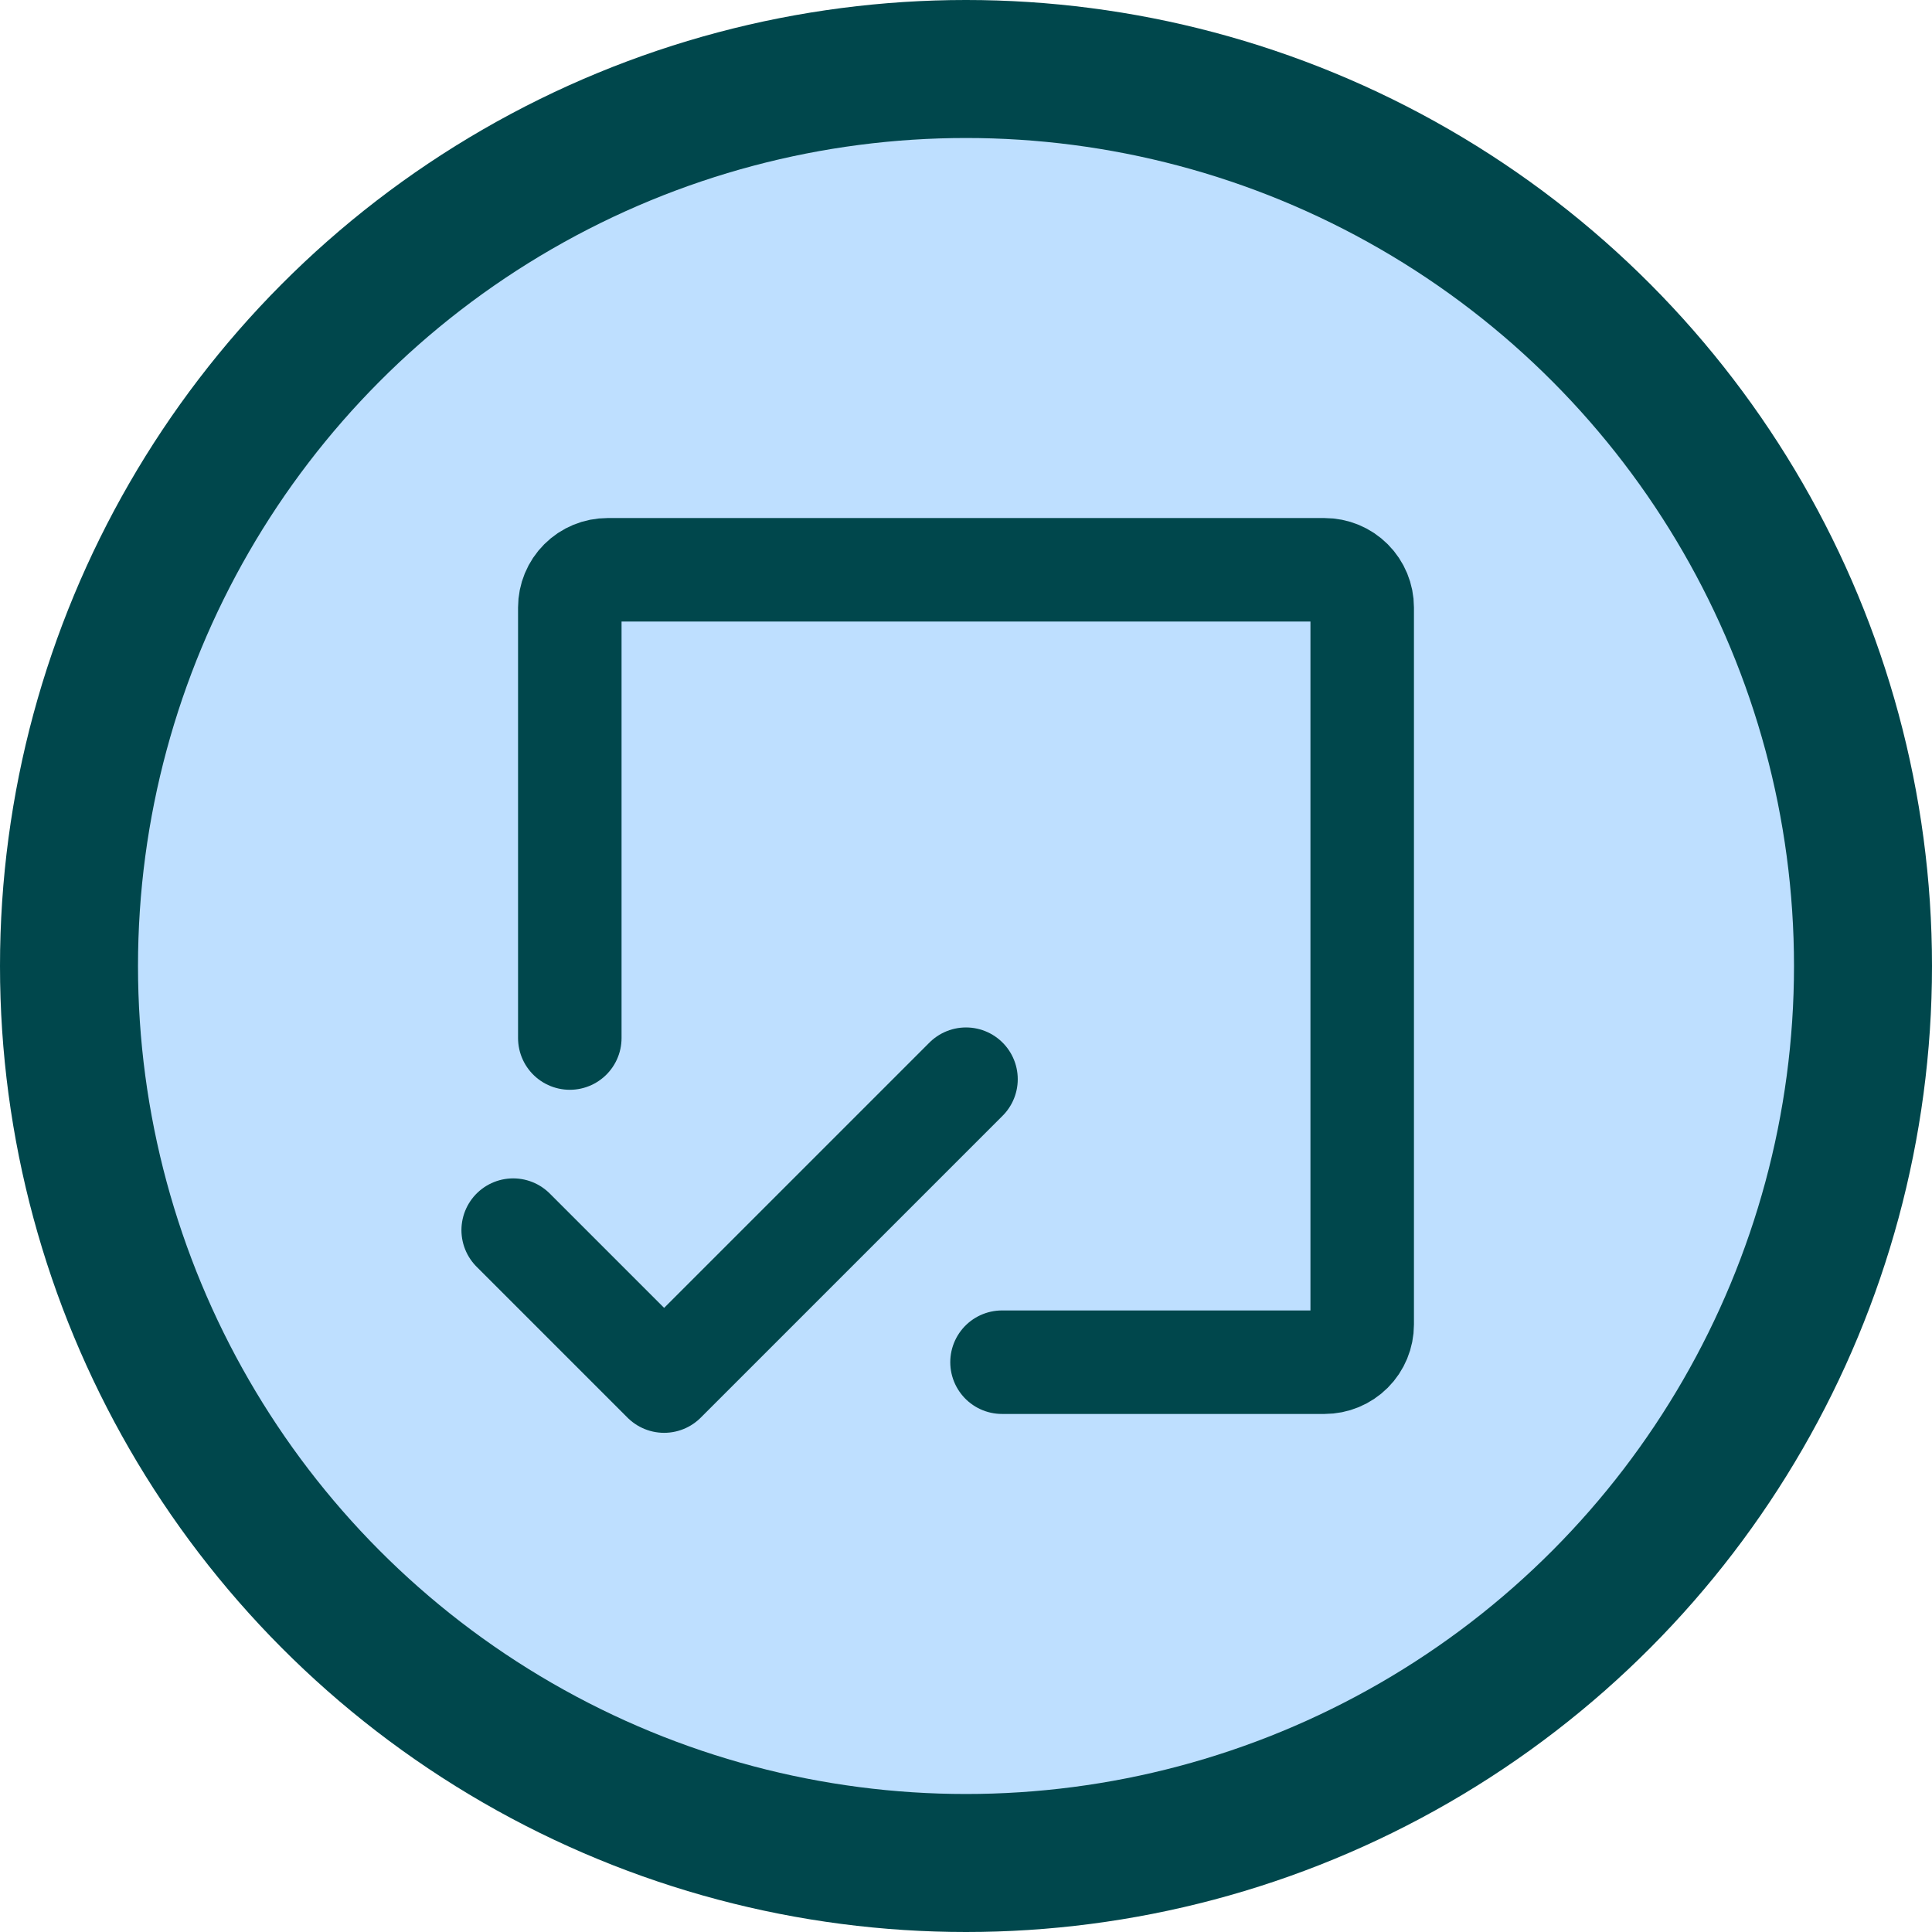
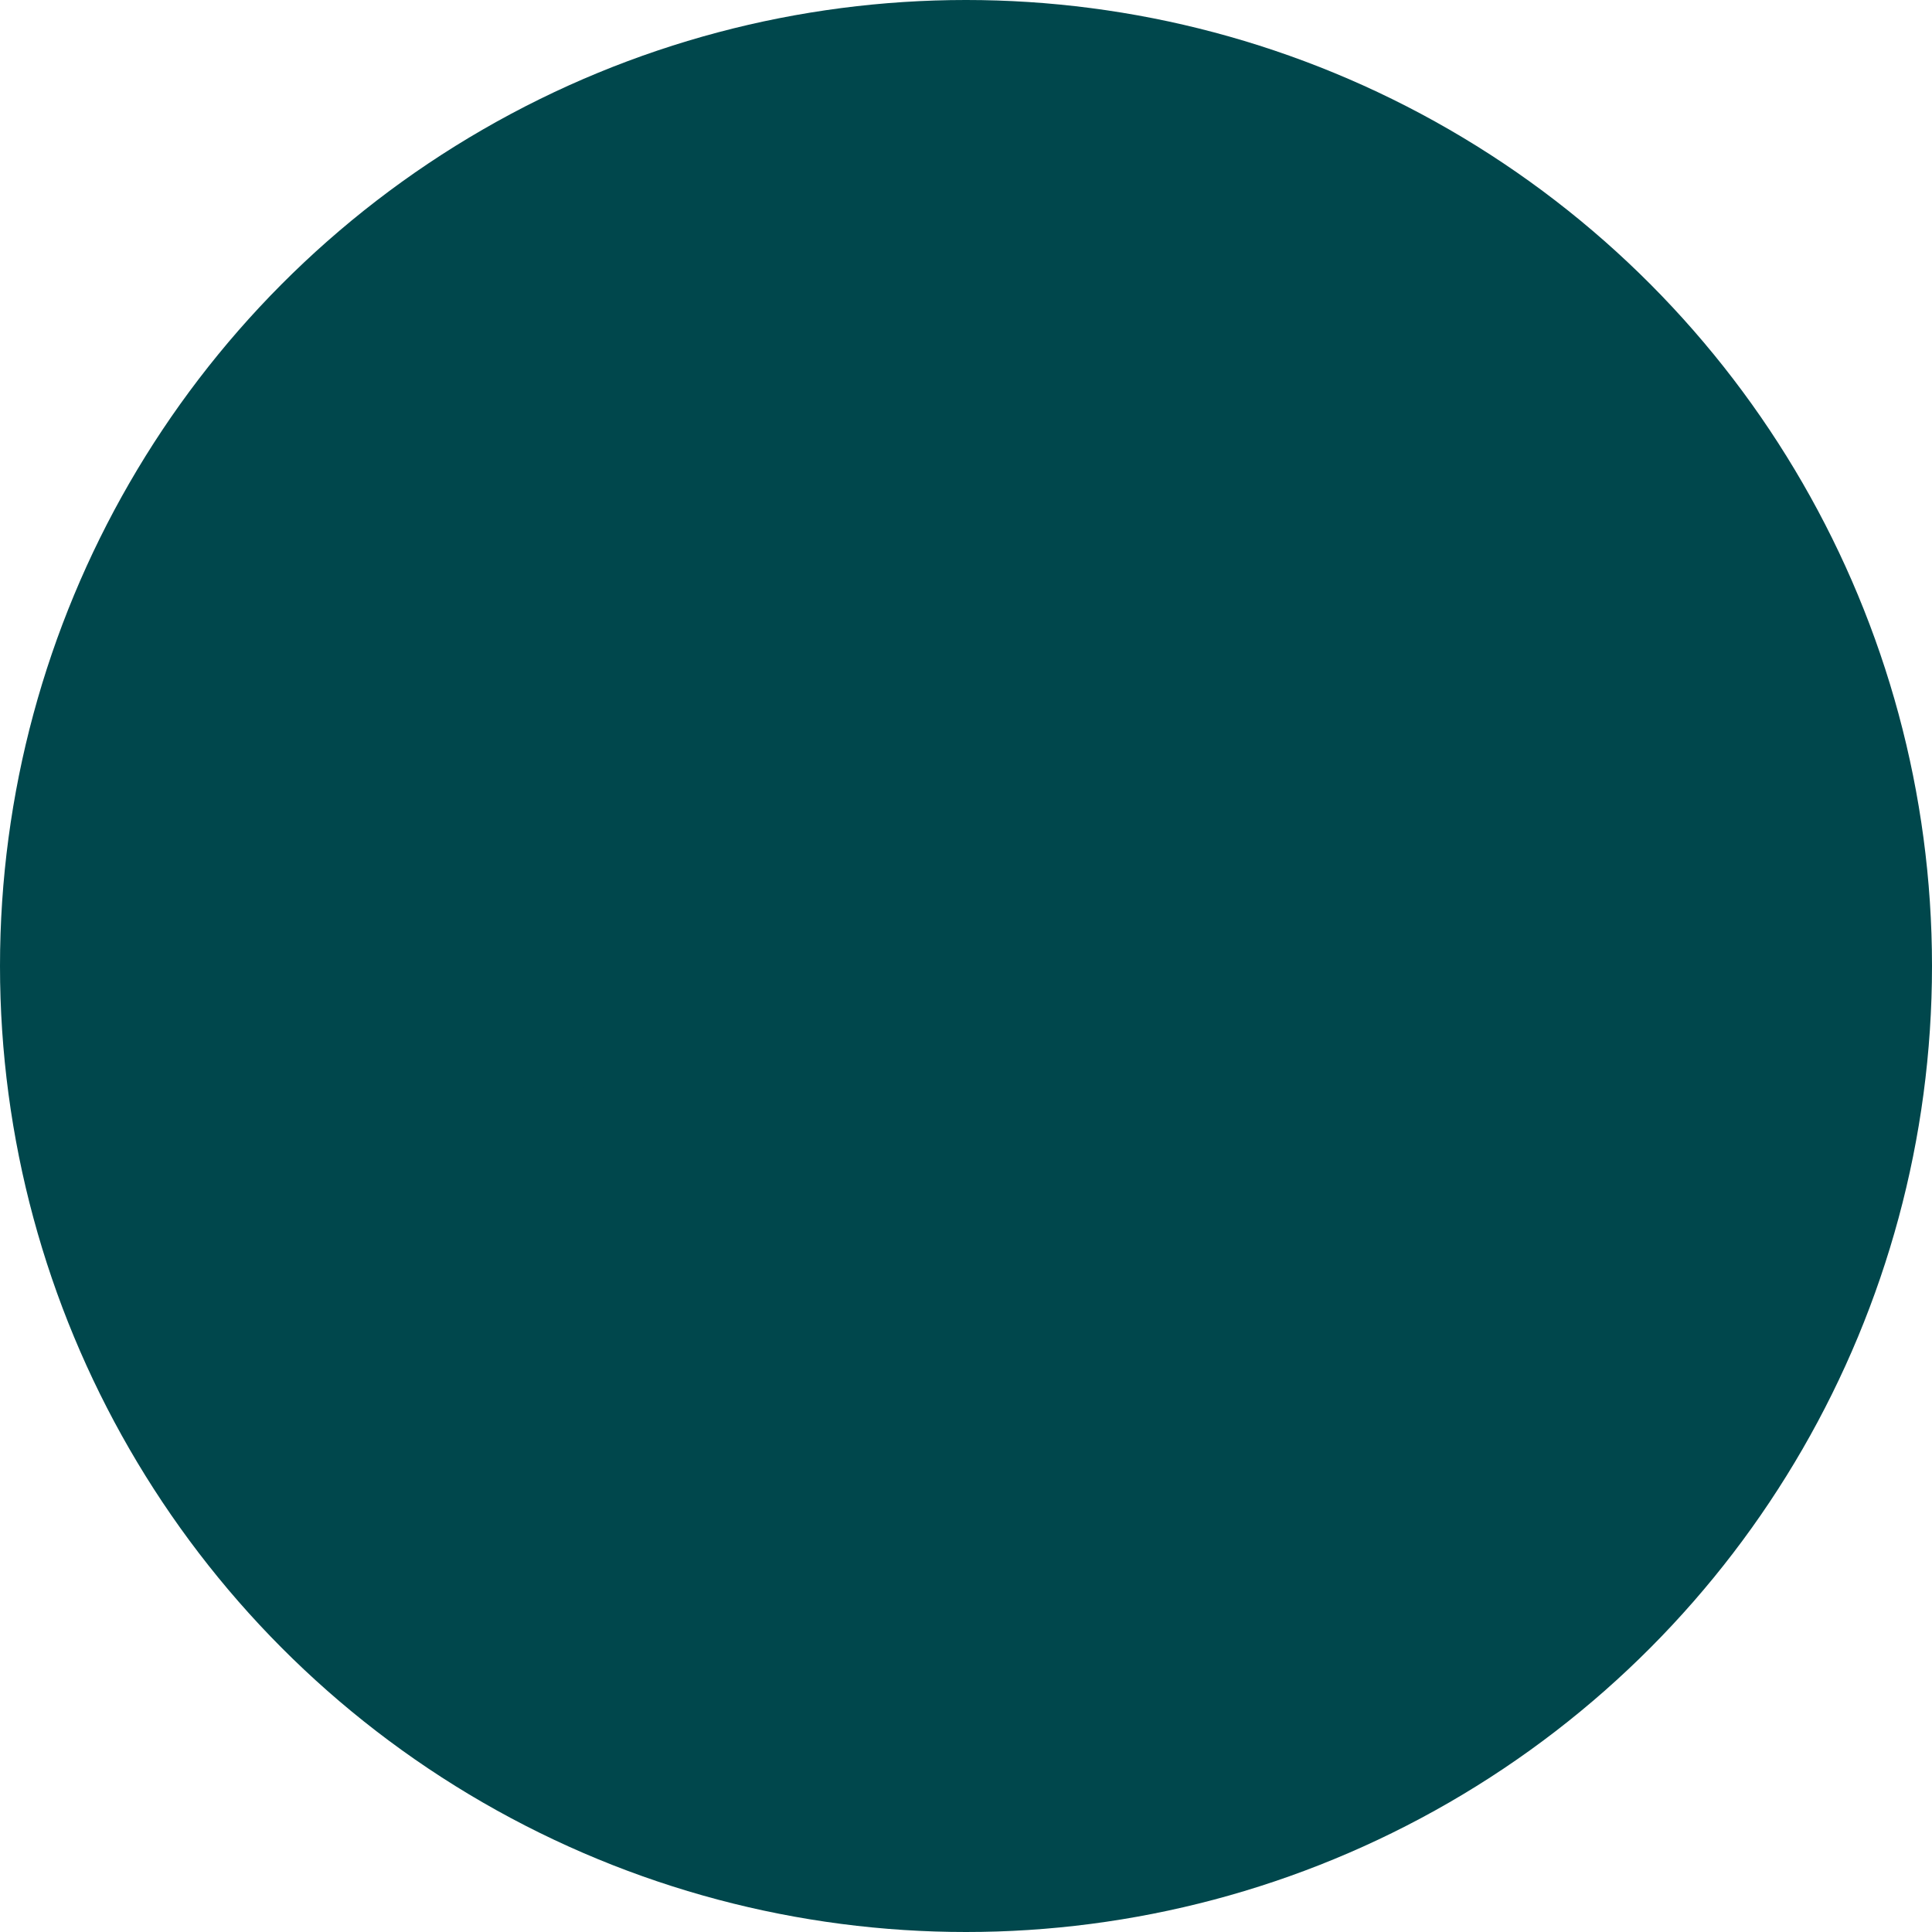
<svg xmlns="http://www.w3.org/2000/svg" width="56" height="56" viewBox="0 0 56 56" fill="none">
  <circle cx="28" cy="28" r="28" fill="#00474C" />
-   <circle cx="28" cy="28" r="24" fill="#BEDFFF" />
-   <path d="M16.516 30.088V17.609C16.516 17.319 16.631 17.041 16.836 16.836C17.041 16.631 17.319 16.516 17.609 16.516H38.391C38.681 16.516 38.959 16.631 39.164 16.836C39.369 17.041 39.484 17.319 39.484 17.609V38.391C39.484 38.681 39.369 38.959 39.164 39.164C38.959 39.369 38.681 39.484 38.391 39.484H29.044" stroke="#00474C" stroke-width="3" stroke-linecap="round" stroke-linejoin="round" />
-   <path d="M28 31.281L19.25 40.031L14.875 35.656" stroke="#00474C" stroke-width="3" stroke-linecap="round" stroke-linejoin="round" />
+   <path d="M16.516 30.088V17.609C16.516 17.319 16.631 17.041 16.836 16.836C17.041 16.631 17.319 16.516 17.609 16.516H38.391C38.681 16.516 38.959 16.631 39.164 16.836C39.369 17.041 39.484 17.319 39.484 17.609V38.391C39.484 38.681 39.369 38.959 39.164 39.164C38.959 39.369 38.681 39.484 38.391 39.484" stroke="#00474C" stroke-width="3" stroke-linecap="round" stroke-linejoin="round" />
</svg>